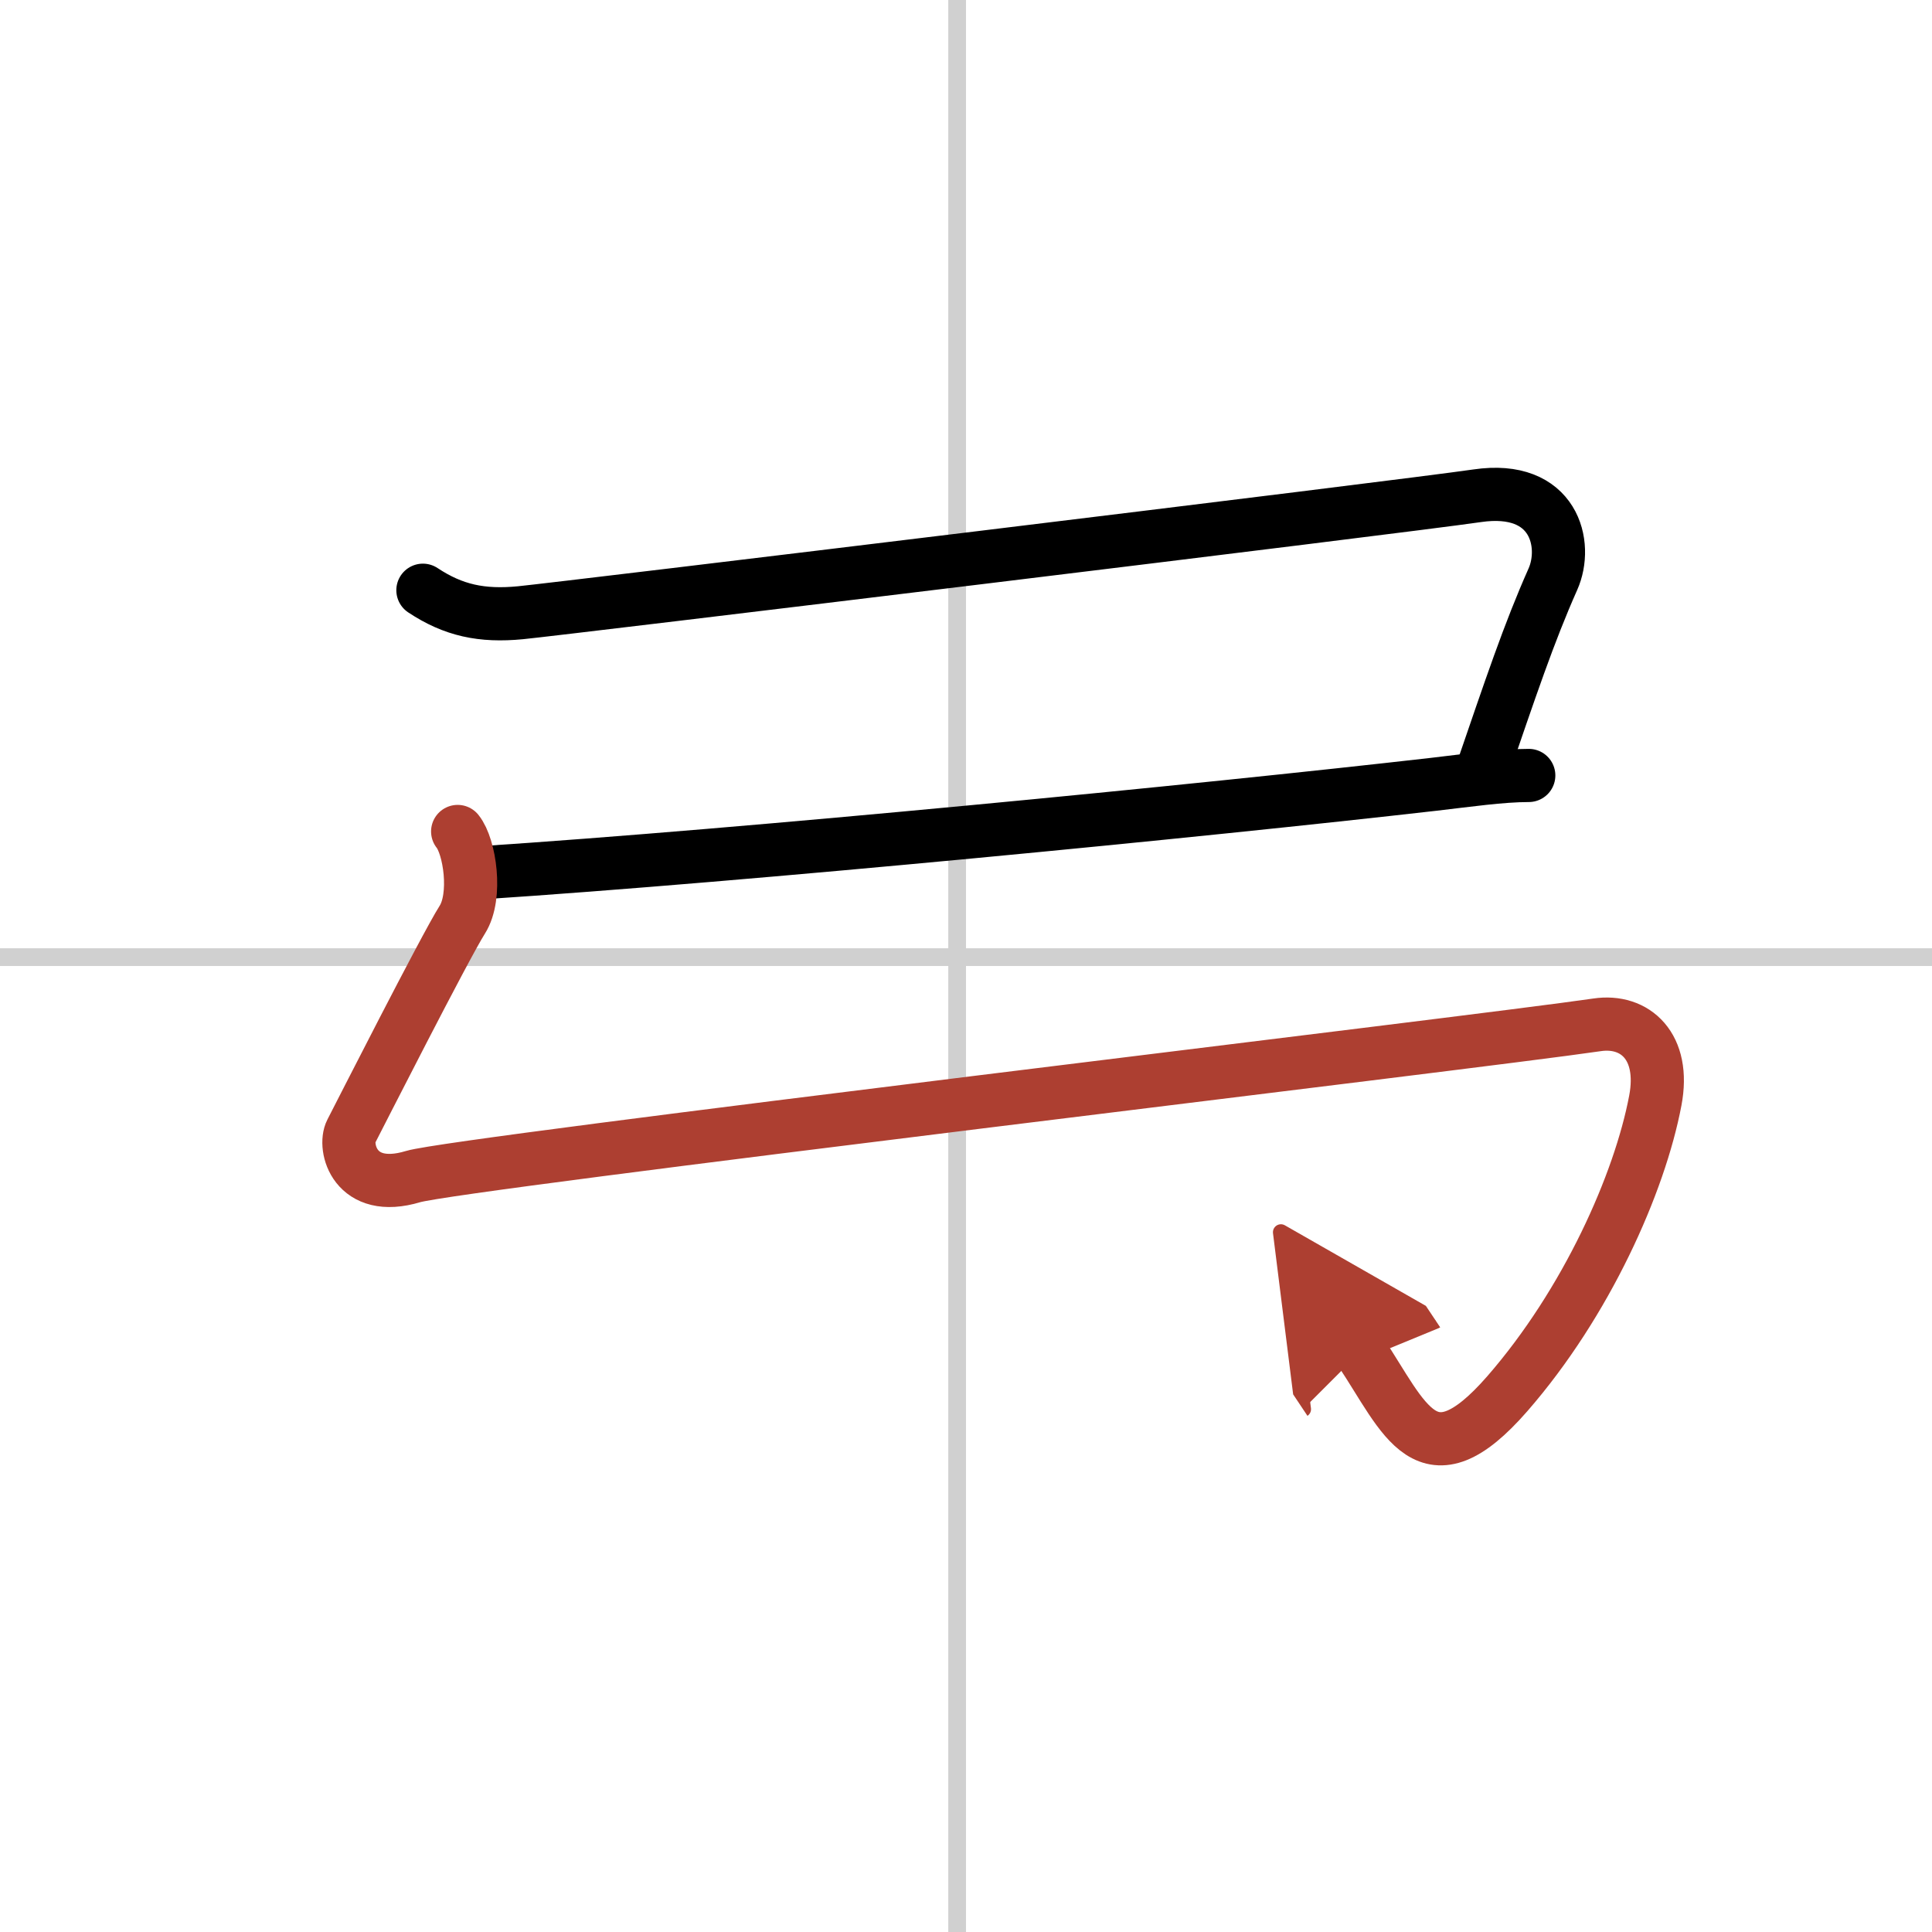
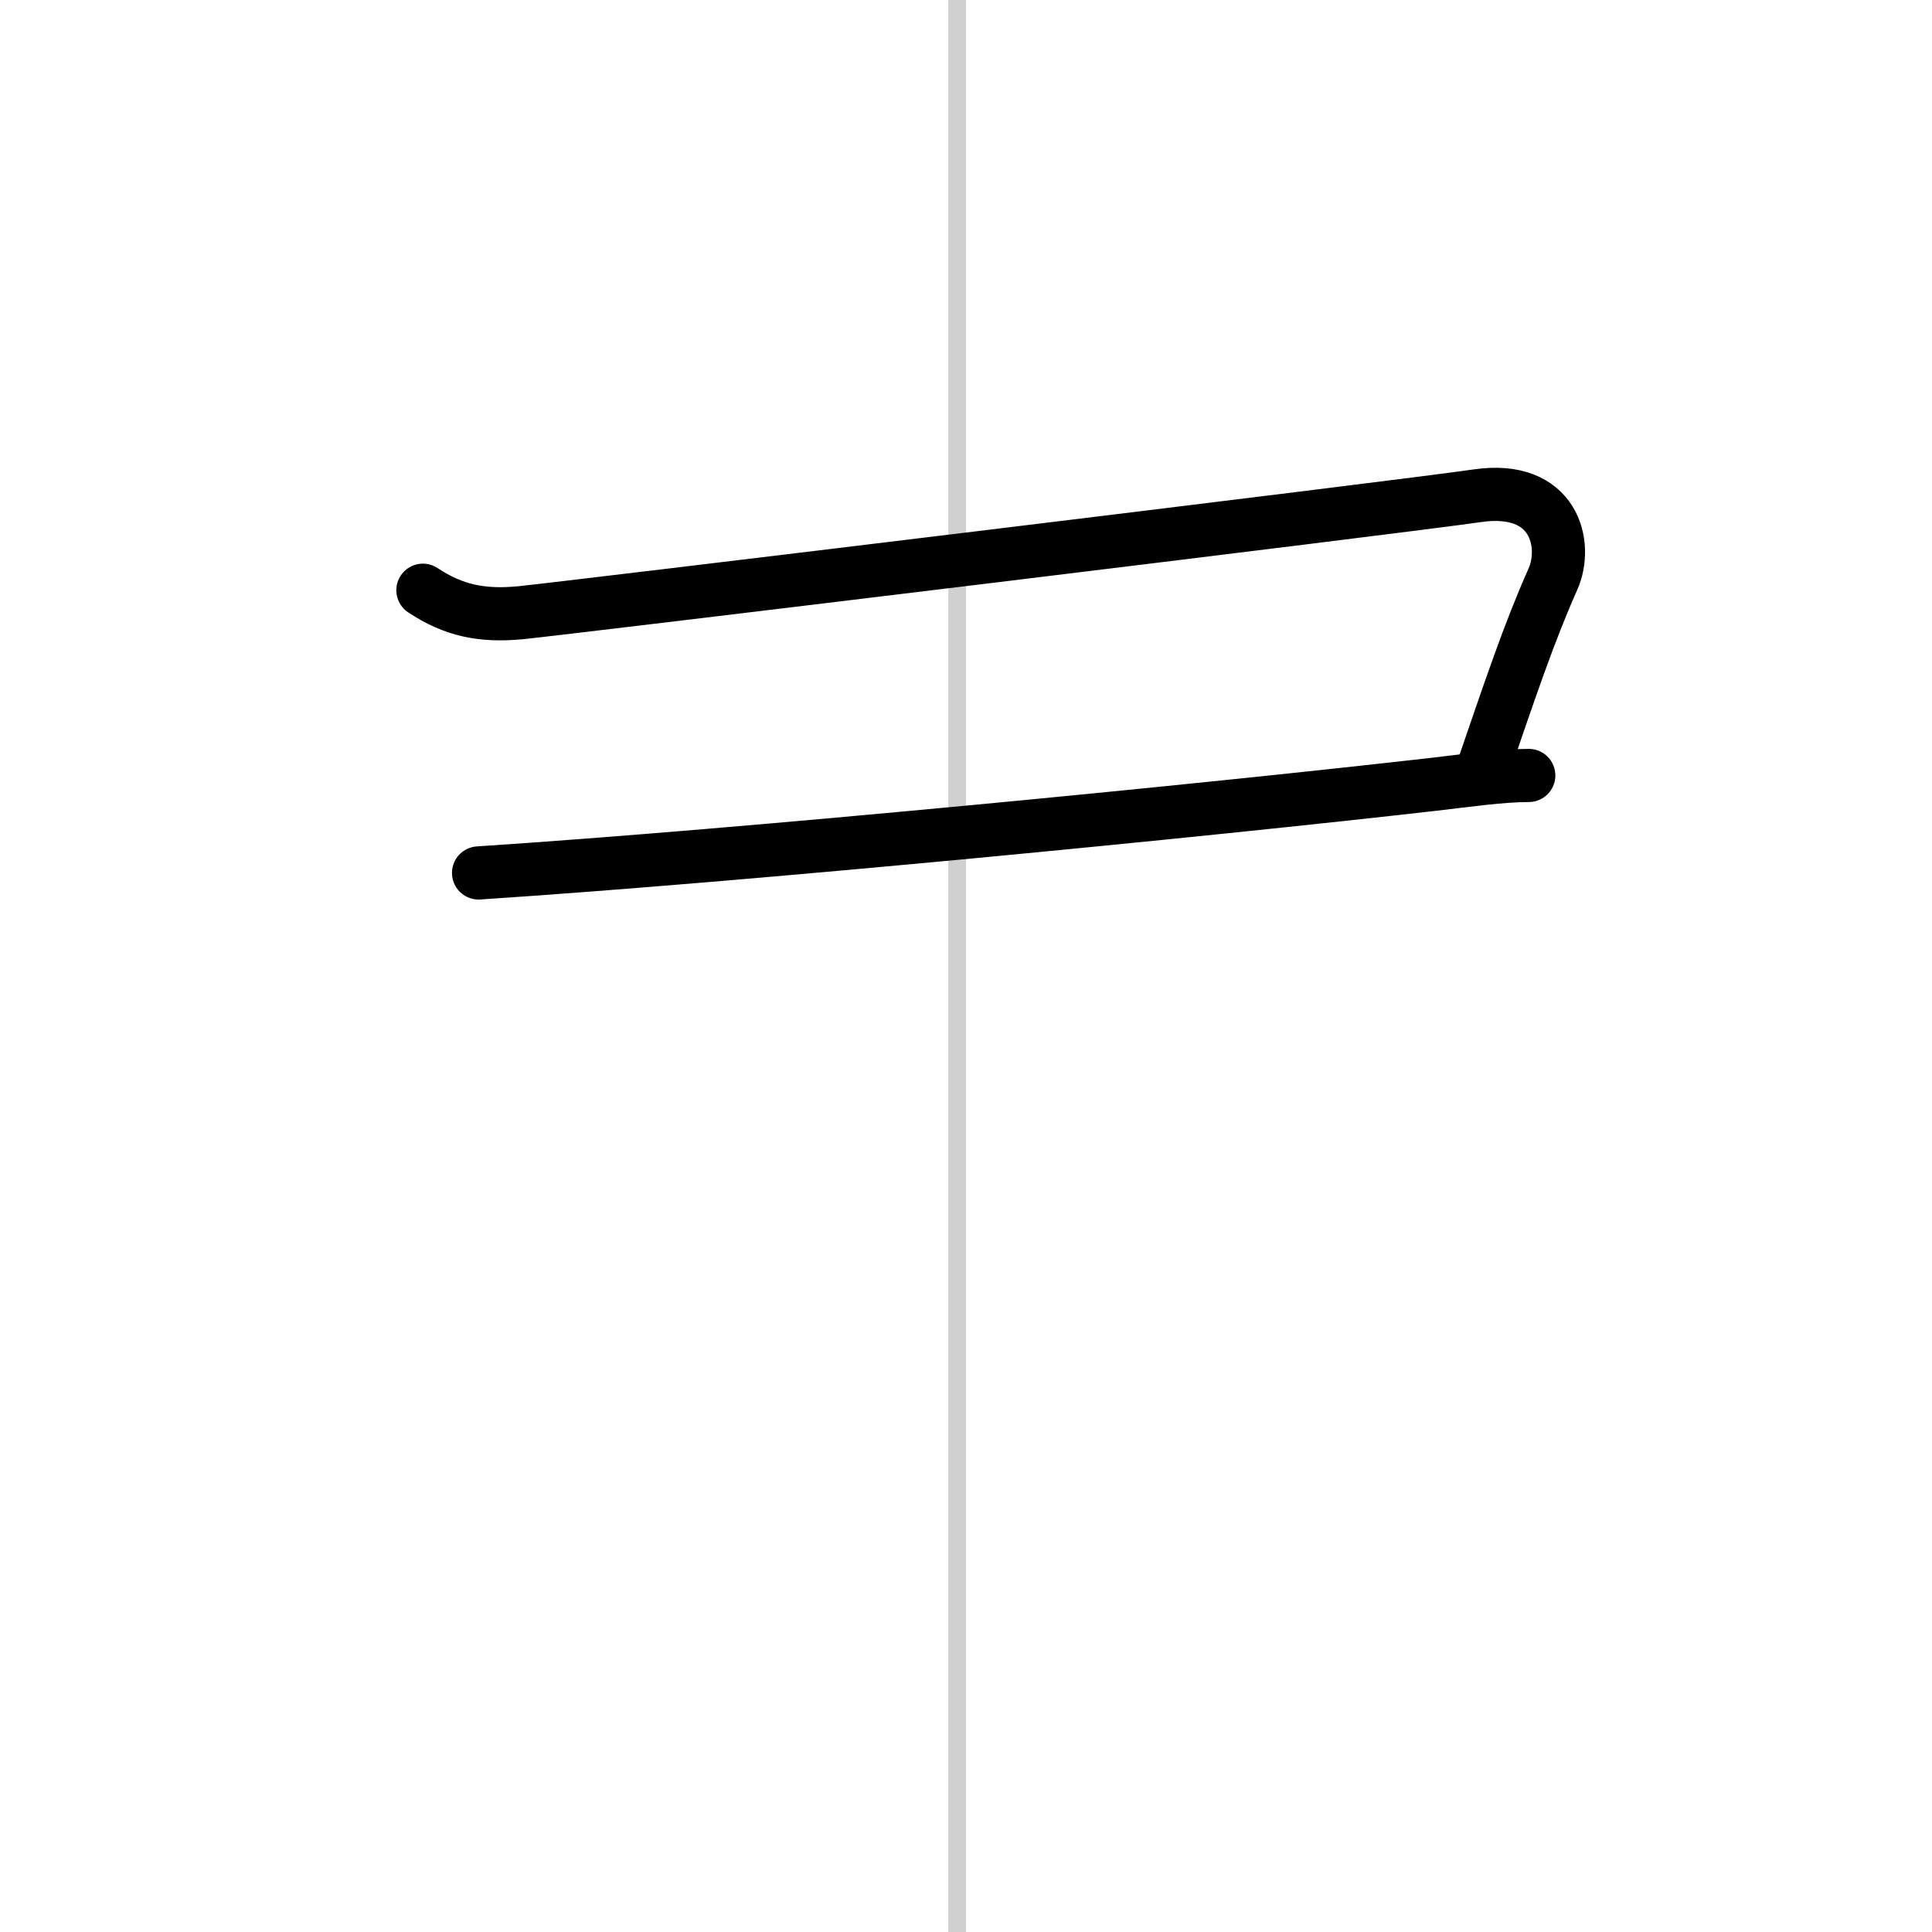
<svg xmlns="http://www.w3.org/2000/svg" width="400" height="400" viewBox="0 0 109 109">
  <defs>
    <marker id="a" markerWidth="4" orient="auto" refX="1" refY="5" viewBox="0 0 10 10">
-       <polyline points="0 0 10 5 0 10 1 5" fill="#ad3f31" stroke="#ad3f31" />
-     </marker>
+       </marker>
  </defs>
  <g fill="none" stroke="#000" stroke-linecap="round" stroke-linejoin="round" stroke-width="3">
-     <rect width="100%" height="100%" fill="#fff" stroke="#fff" />
    <line x1="54" x2="54" y2="109" stroke="#d0d0d0" stroke-width="1" />
-     <line x2="109" y1="54" y2="54" stroke="#d0d0d0" stroke-width="1" />
    <path d="m23.86 33.3c1.72 1.14 3.32 1.48 5.5 1.27 2.19-0.21 49.6-5.96 53.98-6.6 4.37-0.64 5.14 2.76 4.27 4.71-1.36 3.06-2.36 6.06-4.09 11.1" />
    <path d="m27 49.25c15.25-1 40.75-3.5 53.88-5 1.9-0.22 3.83-0.5 5.37-0.5" />
-     <path d="m25.82 46.91c0.68 0.84 1.11 3.64 0.26 4.98-0.97 1.53-5.83 11.1-6.27 11.95s0.18 3.54 3.5 2.54c2.51-0.75 59.84-7.54 66.79-8.56 2.15-0.32 3.87 1.22 3.29 4.27-0.88 4.66-3.88 11.41-8.35 16.54-4.55 5.22-5.78 1.38-8.28-2.37" marker-end="url(#a)" stroke="#ad3f31" />
  </g>
</svg>